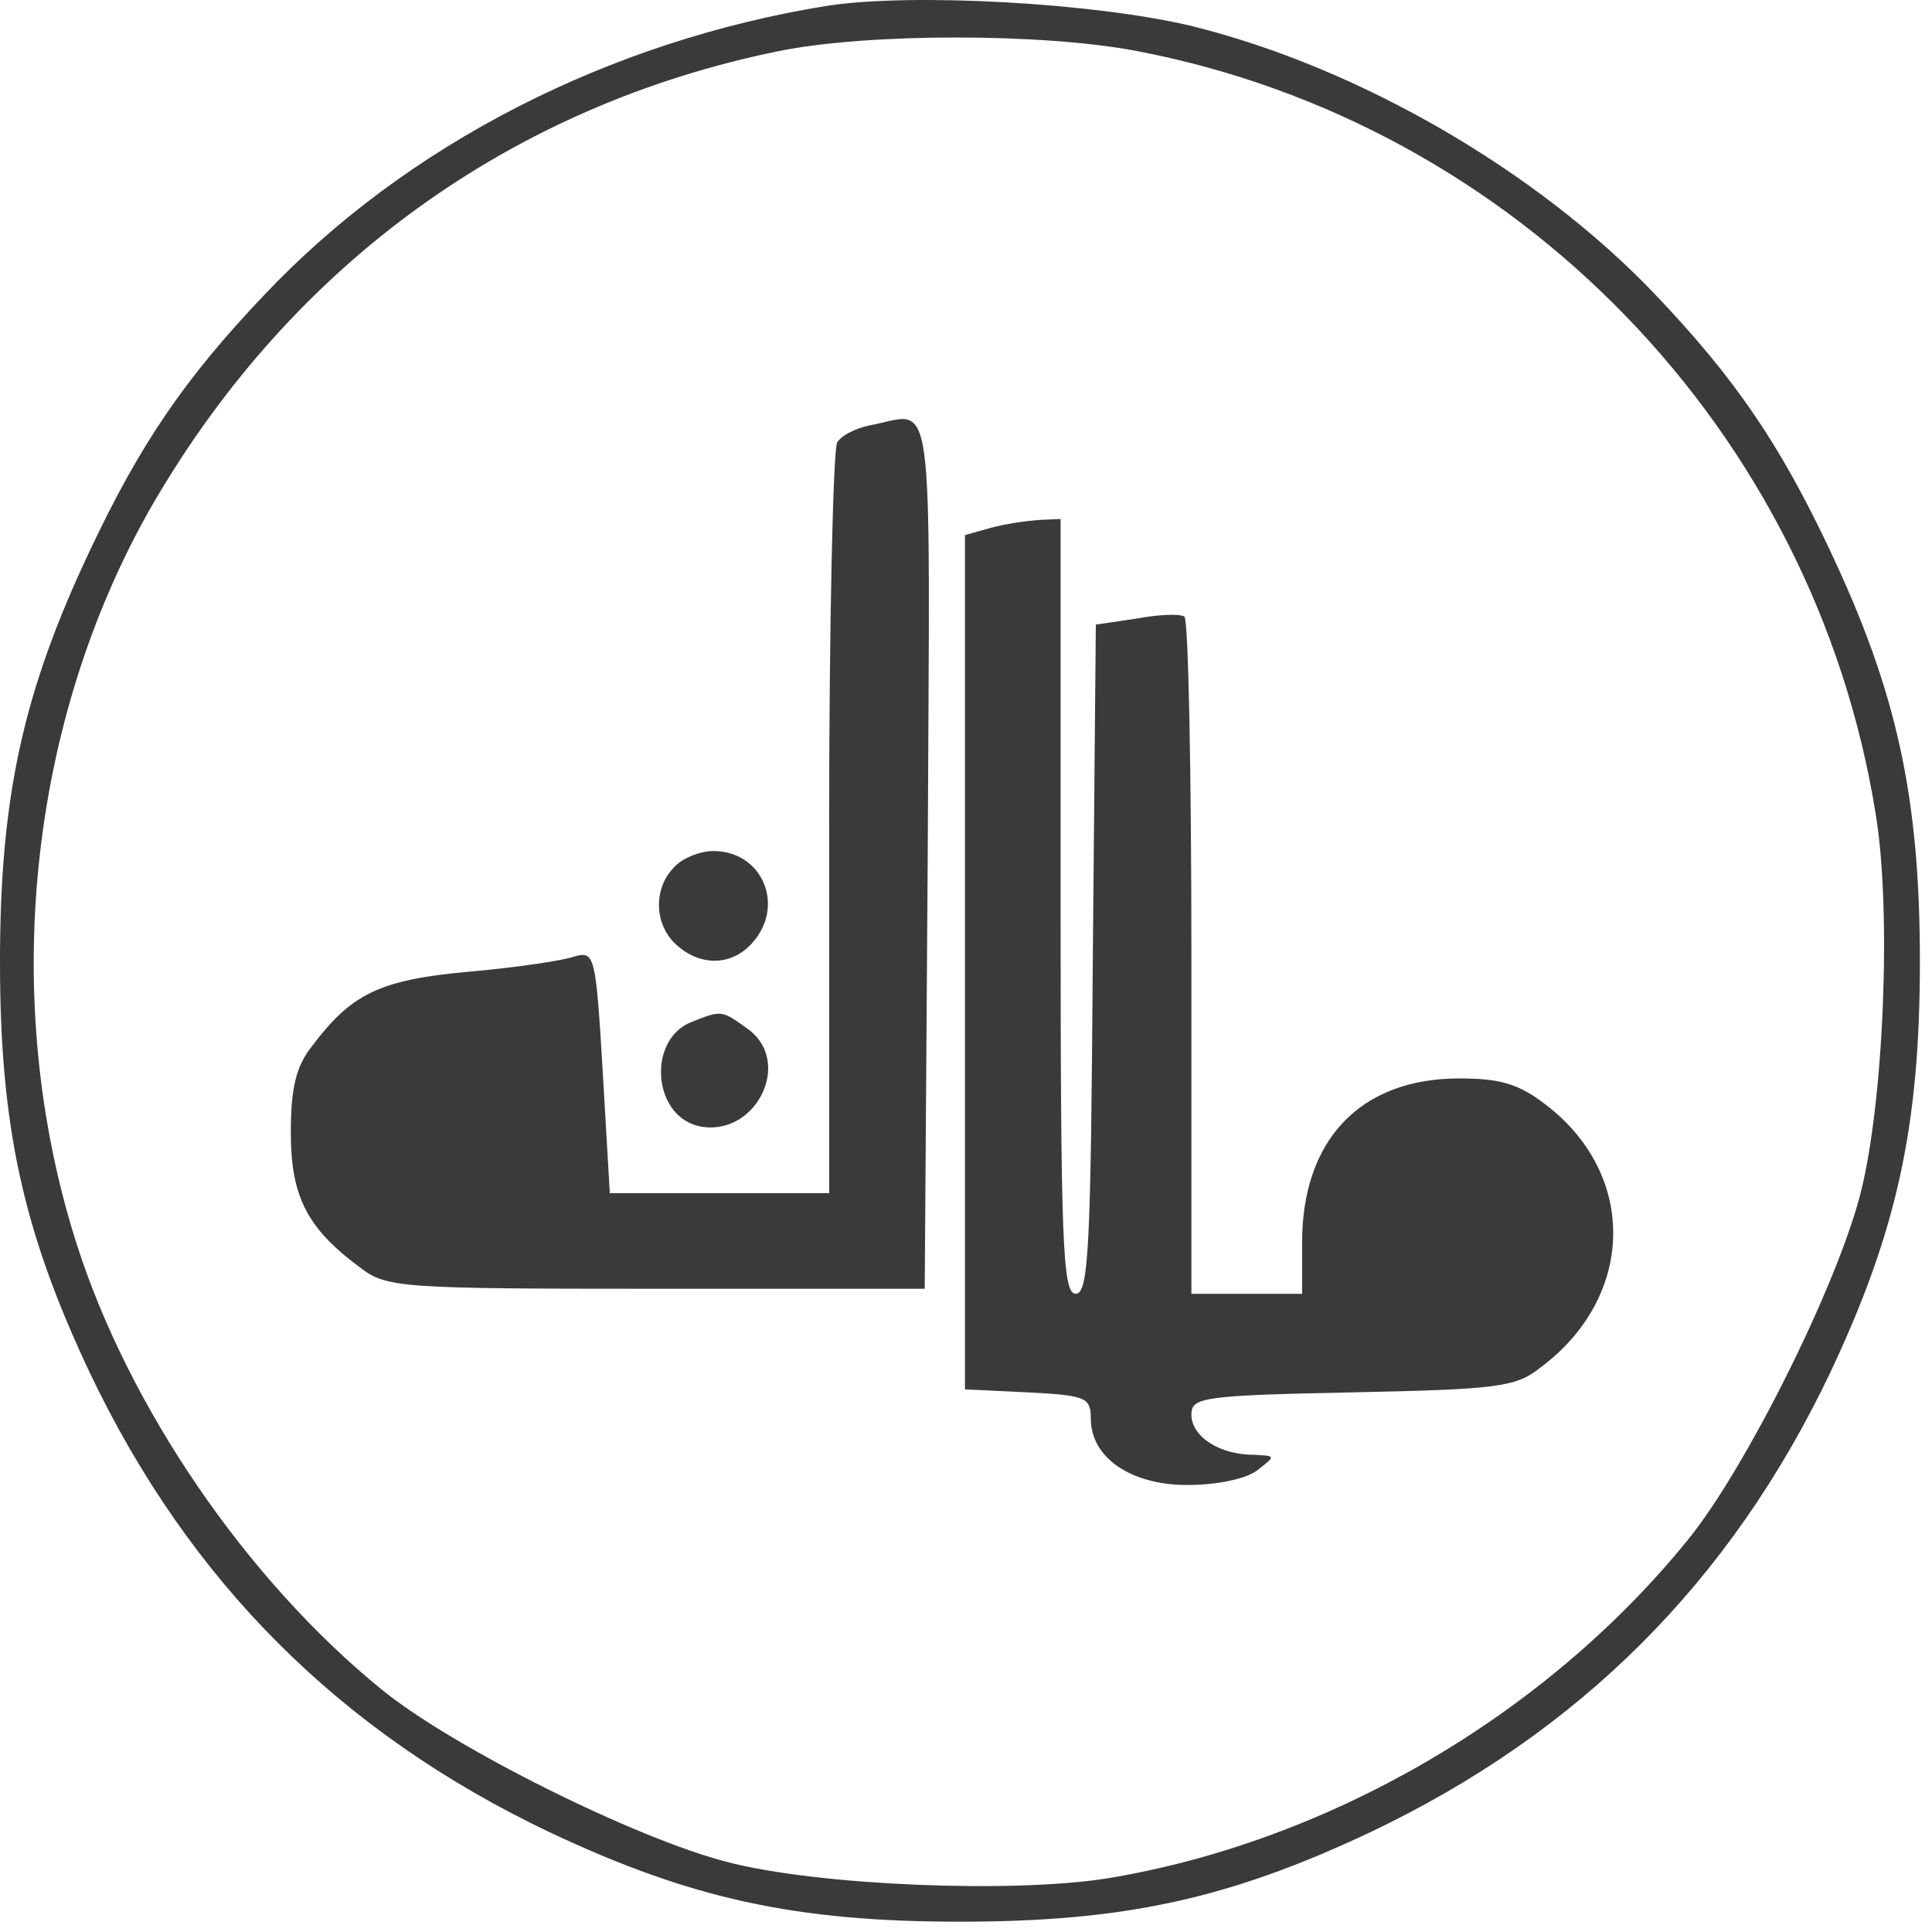
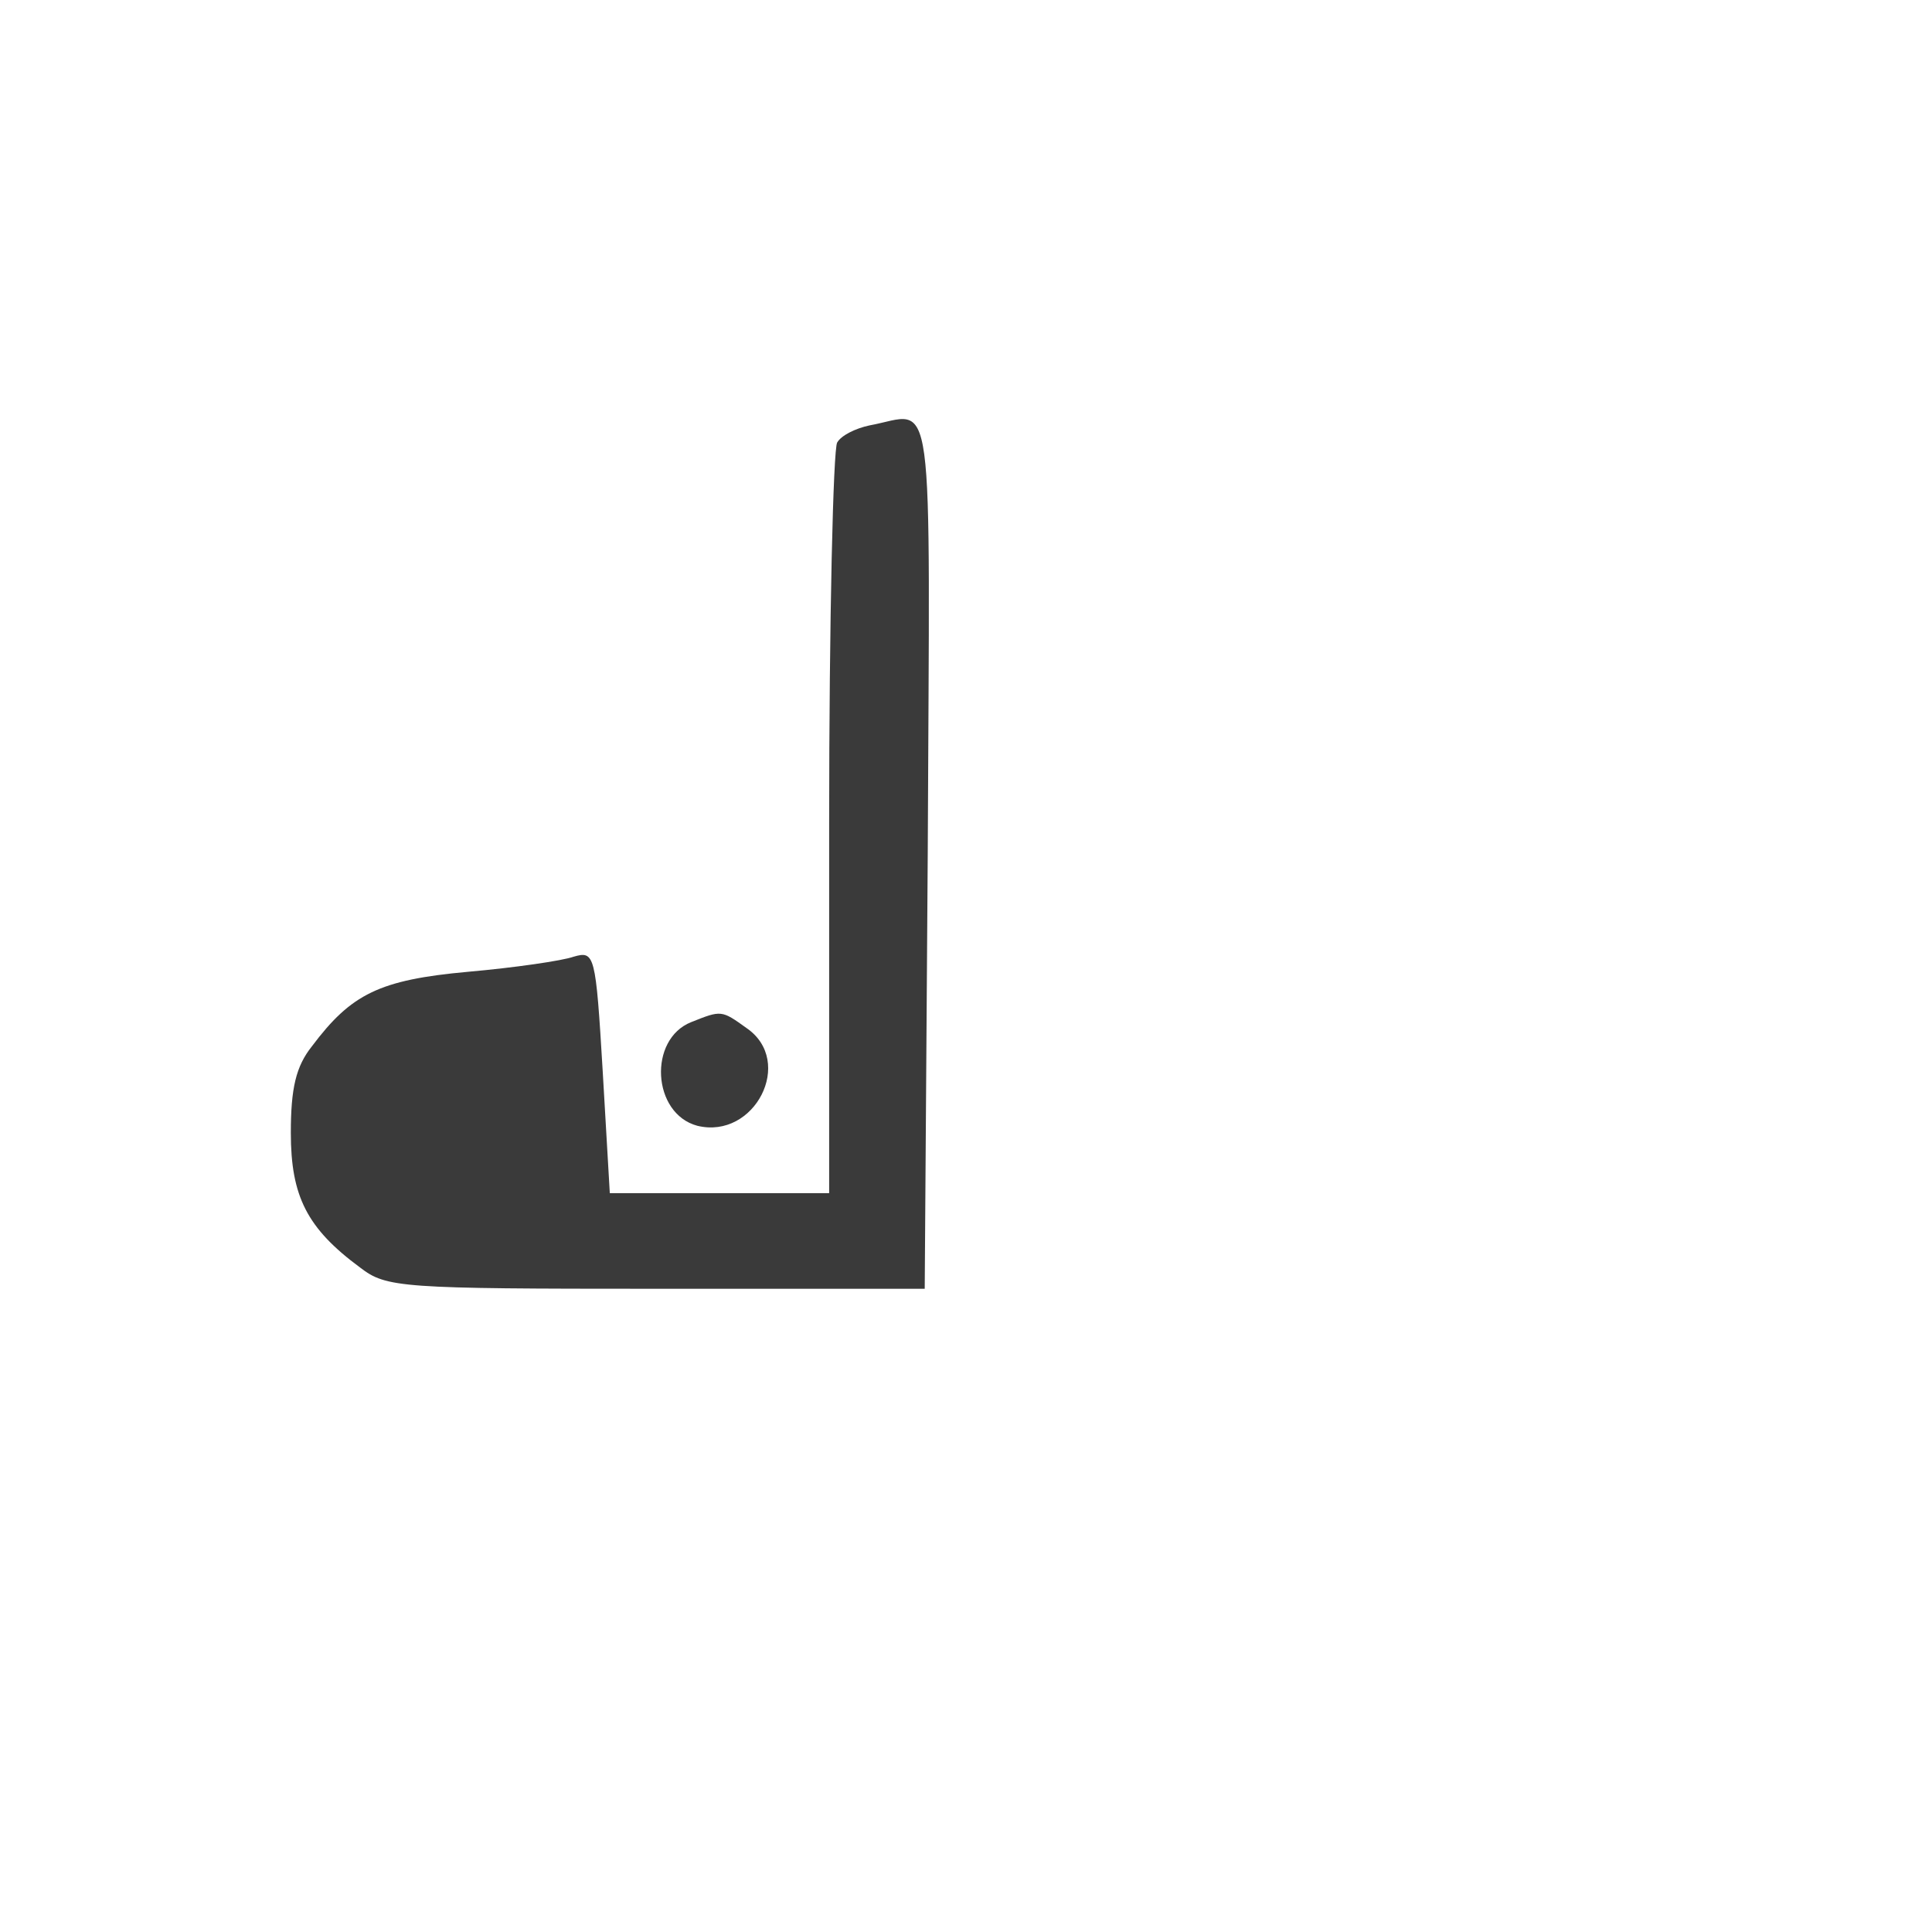
<svg xmlns="http://www.w3.org/2000/svg" width="30" height="30" viewBox="0 0 30 30" fill="none">
-   <path d="M12.844 0.09C9.453 0.637 6.312 2.246 4.109 4.574C2.859 5.887 2.172 6.903 1.391 8.559C0.359 10.746 0 12.371 0 14.934C0 17.496 0.359 19.121 1.391 21.309C2.938 24.559 5.281 26.902 8.531 28.449C10.719 29.481 12.344 29.84 14.906 29.84C17.469 29.84 19.094 29.481 21.281 28.449C24.531 26.902 26.875 24.559 28.422 21.309C29.453 19.121 29.812 17.496 29.812 14.934C29.812 12.371 29.453 10.746 28.422 8.559C27.641 6.903 26.953 5.887 25.703 4.574C23.875 2.653 21.094 1.043 18.5 0.403C16.984 0.043 14.172 -0.113 12.844 0.09ZM17.656 0.793C23.547 1.918 28.172 6.684 29.125 12.637C29.375 14.137 29.25 17.121 28.891 18.527C28.531 19.949 27.109 22.809 26.203 23.918C23.984 26.652 20.609 28.606 17.188 29.168C15.703 29.402 12.703 29.277 11.312 28.918C9.891 28.559 7.031 27.137 5.922 26.231C3.828 24.527 2 21.856 1.188 19.309C-0.016 15.527 0.438 11.184 2.375 7.824C4.547 4.09 7.953 1.637 12.094 0.793C13.484 0.512 16.188 0.512 17.656 0.793Z" fill="#3A3A3A" />
  <path d="M13.5 6.606C13.281 6.653 13.062 6.762 13 6.871C12.938 6.965 12.875 9.621 12.875 12.777V18.527H9.469L9.359 16.637C9.25 14.809 9.234 14.762 8.906 14.856C8.734 14.918 7.984 15.027 7.266 15.09C5.891 15.215 5.453 15.434 4.844 16.246C4.594 16.559 4.516 16.902 4.516 17.59C4.516 18.574 4.766 19.074 5.594 19.684C6 19.996 6.219 20.012 10.188 20.012H14.359L14.406 13.246C14.438 5.778 14.531 6.418 13.5 6.606Z" fill="#3A3A3A" />
-   <path d="M15.375 8.199L14.984 8.309V21.574L15.969 21.621C16.859 21.668 16.938 21.699 16.938 22.027C16.938 22.637 17.562 23.059 18.438 23.059C18.891 23.059 19.359 22.965 19.531 22.824C19.812 22.606 19.812 22.606 19.469 22.59C18.938 22.59 18.5 22.309 18.5 21.965C18.5 21.699 18.672 21.668 20.984 21.621C23.219 21.574 23.531 21.543 23.906 21.246C25.391 20.152 25.438 18.246 24 17.152C23.578 16.824 23.281 16.746 22.656 16.746C21.125 16.746 20.219 17.699 20.219 19.293V20.09H18.5V14.871C18.5 11.996 18.453 9.606 18.391 9.574C18.312 9.527 17.984 9.543 17.641 9.606L17.016 9.699L16.969 14.902C16.938 19.371 16.906 20.09 16.703 20.09C16.5 20.09 16.469 19.293 16.469 14.074V8.059L16.125 8.074C15.922 8.09 15.594 8.137 15.375 8.199Z" fill="#3A3A3A" />
-   <path d="M10.469 13.465C10.141 13.793 10.156 14.356 10.5 14.668C10.875 15.012 11.359 14.996 11.672 14.652C12.203 14.074 11.844 13.215 11.078 13.215C10.875 13.215 10.594 13.324 10.469 13.465Z" fill="#3A3A3A" />
  <path d="M10.734 15.871C10.062 16.137 10.125 17.293 10.828 17.481C11.719 17.699 12.344 16.481 11.594 15.965C11.203 15.684 11.203 15.684 10.734 15.871Z" fill="#3A3A3A" />
</svg>